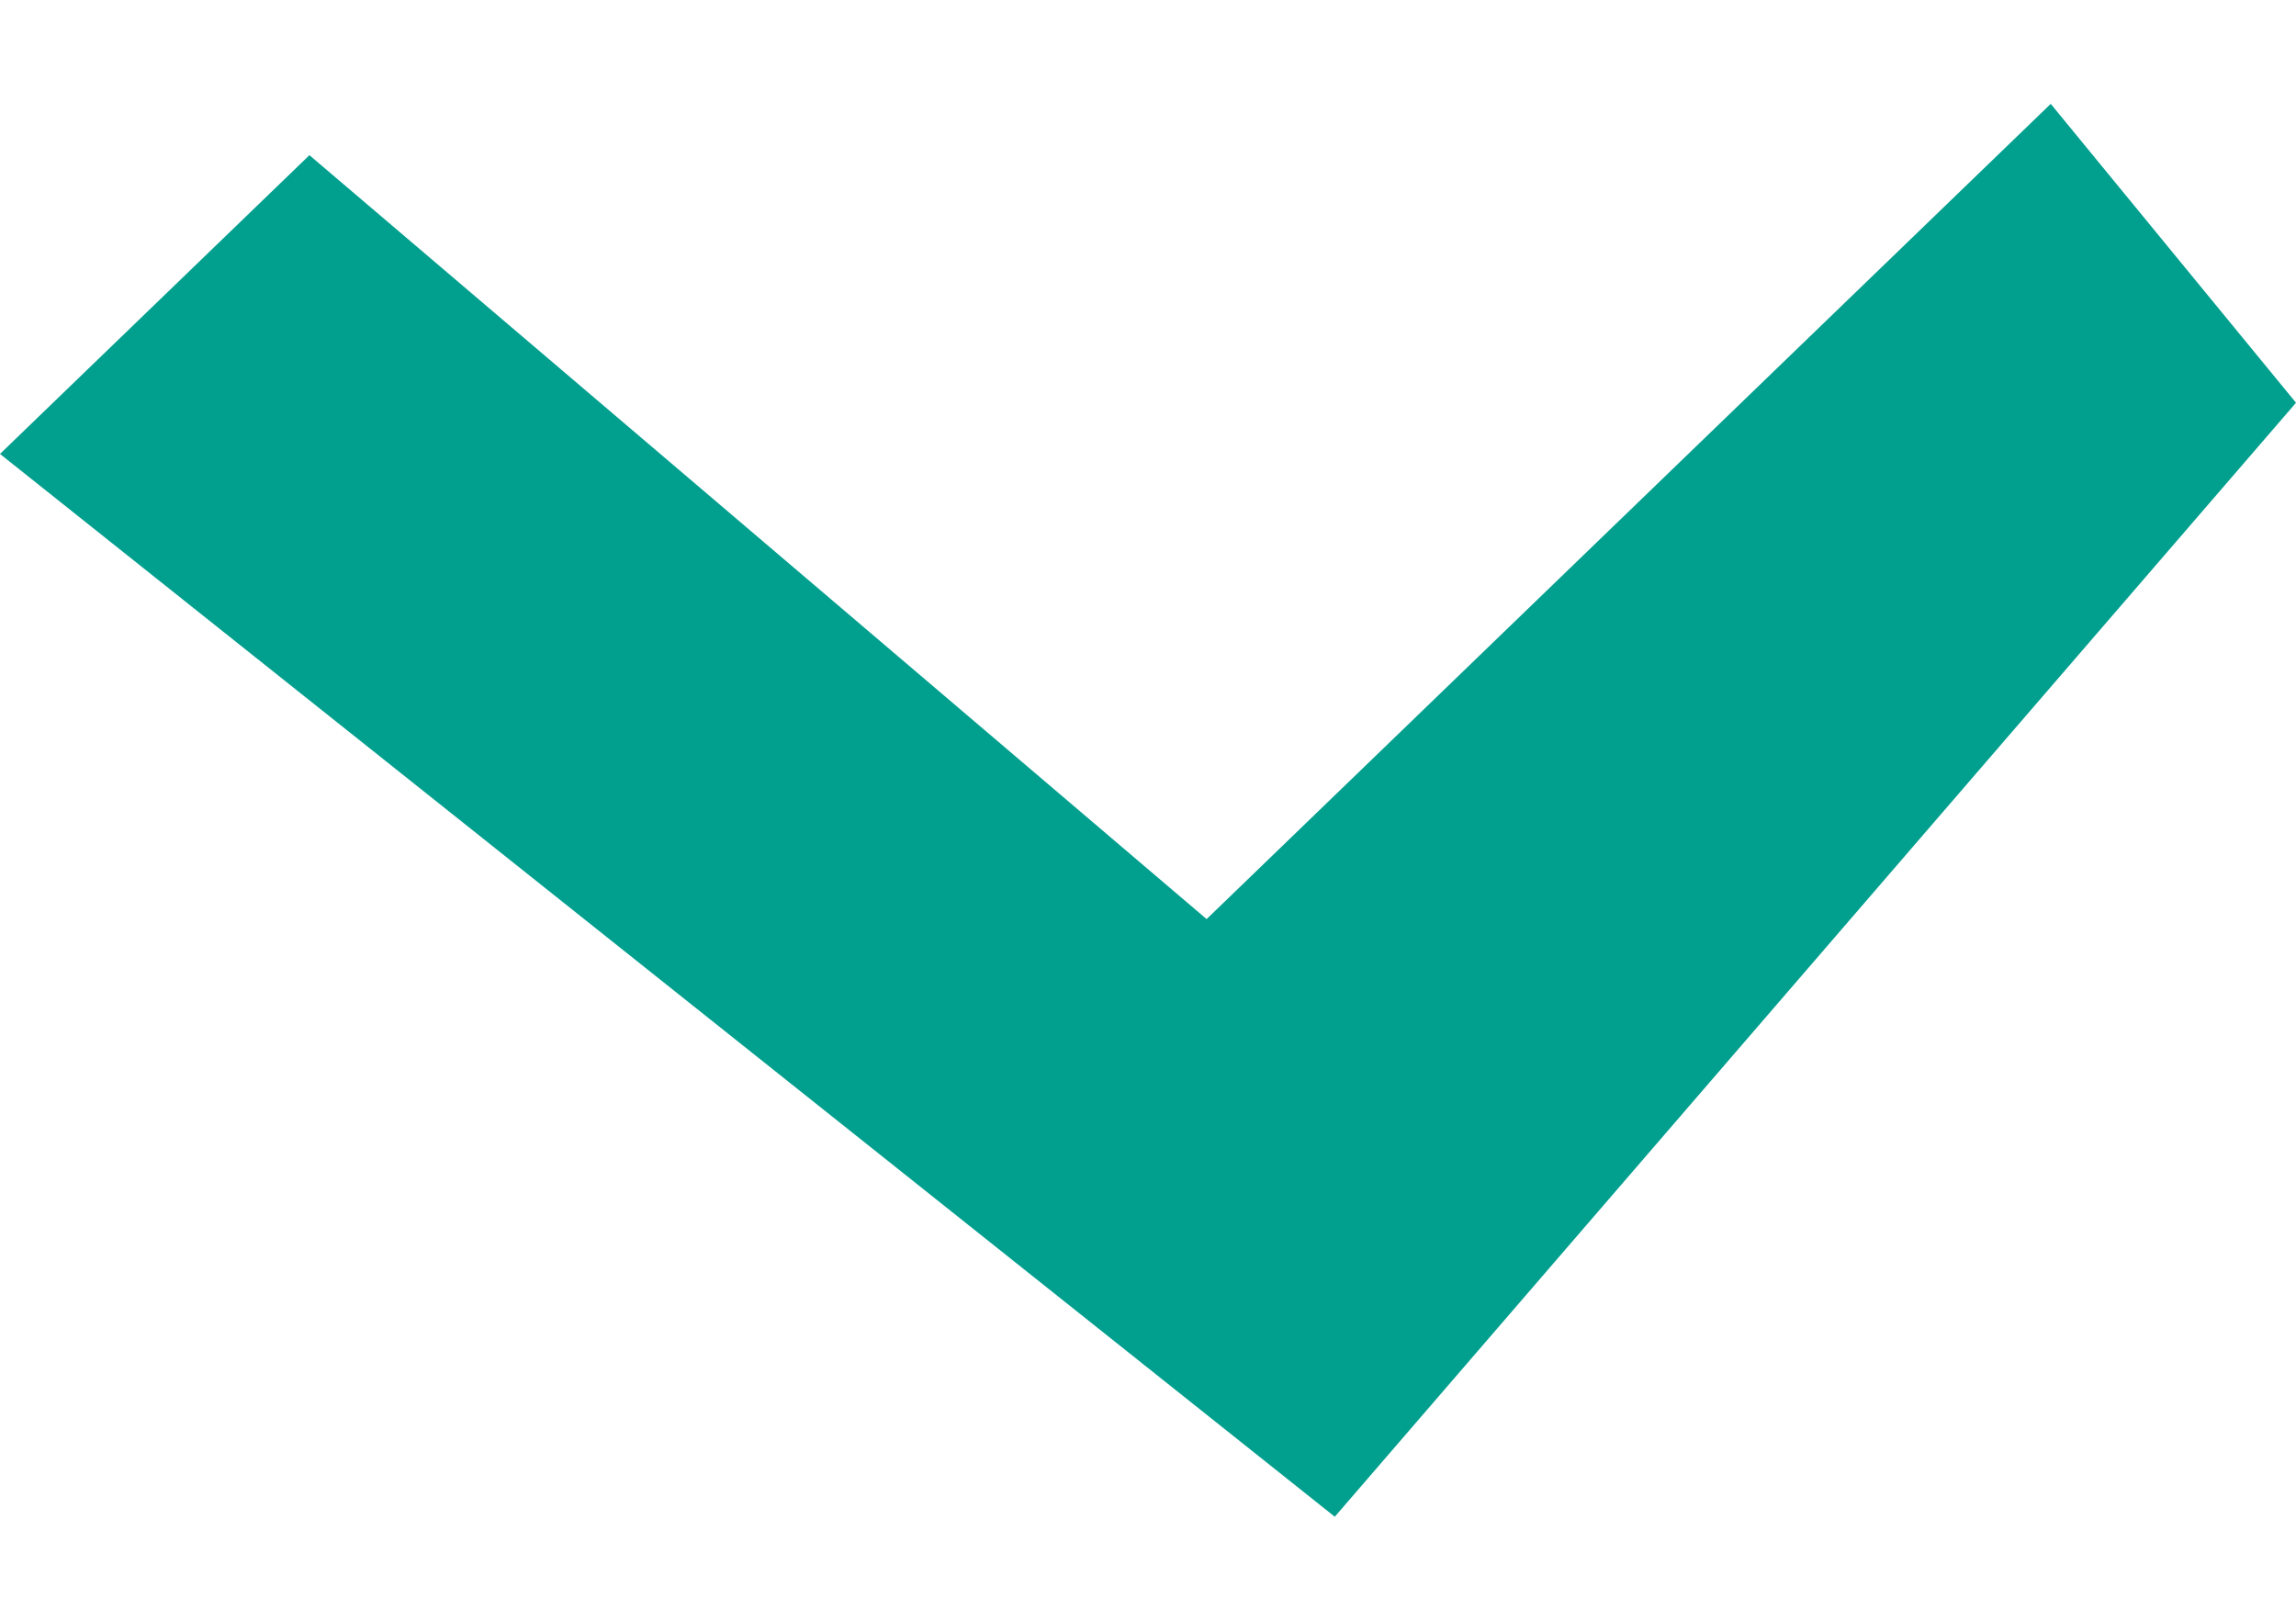
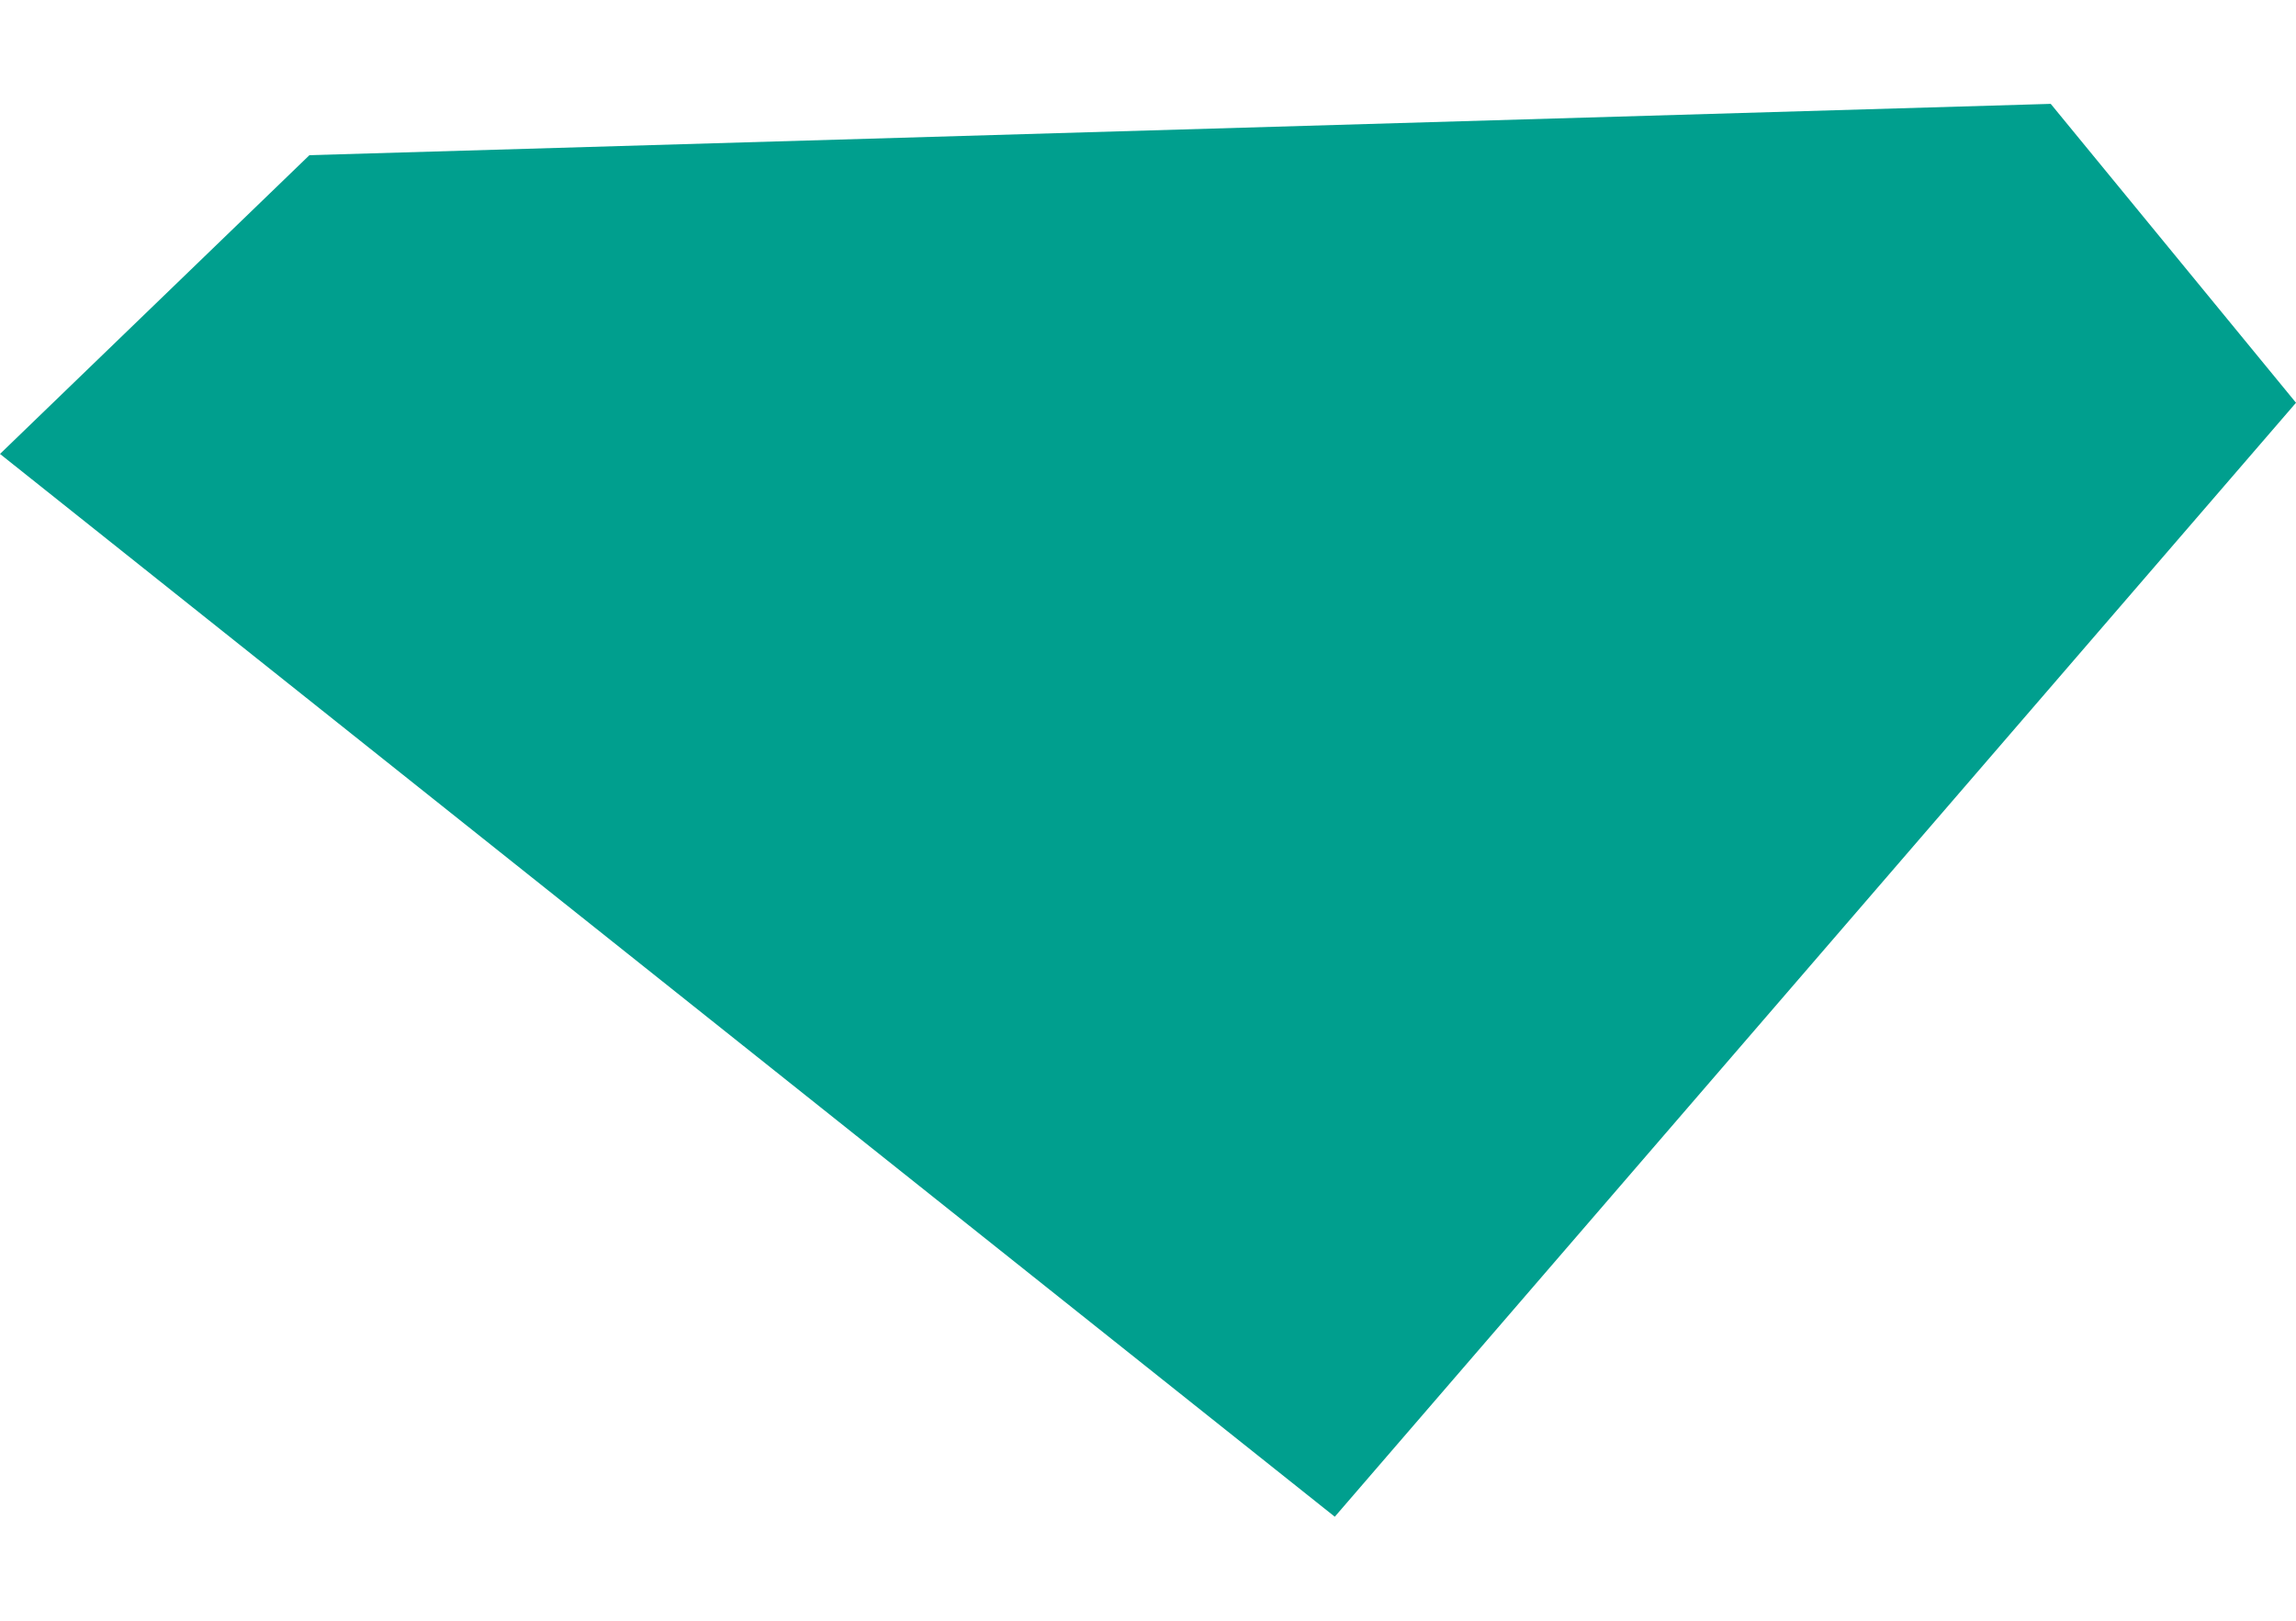
<svg xmlns="http://www.w3.org/2000/svg" width="17" height="12" viewBox="0 0 17 12" fill="none">
-   <path fill-rule="evenodd" clip-rule="evenodd" d="M9.38391e-08 3.361L2.291 1.149L8.934 6.805L15.184 0.769L17 2.982L9.883 11.23L9.38391e-08 3.361Z" fill="#009F8E" />
+   <path fill-rule="evenodd" clip-rule="evenodd" d="M9.38391e-08 3.361L2.291 1.149L15.184 0.769L17 2.982L9.883 11.23L9.38391e-08 3.361Z" fill="#009F8E" />
</svg>